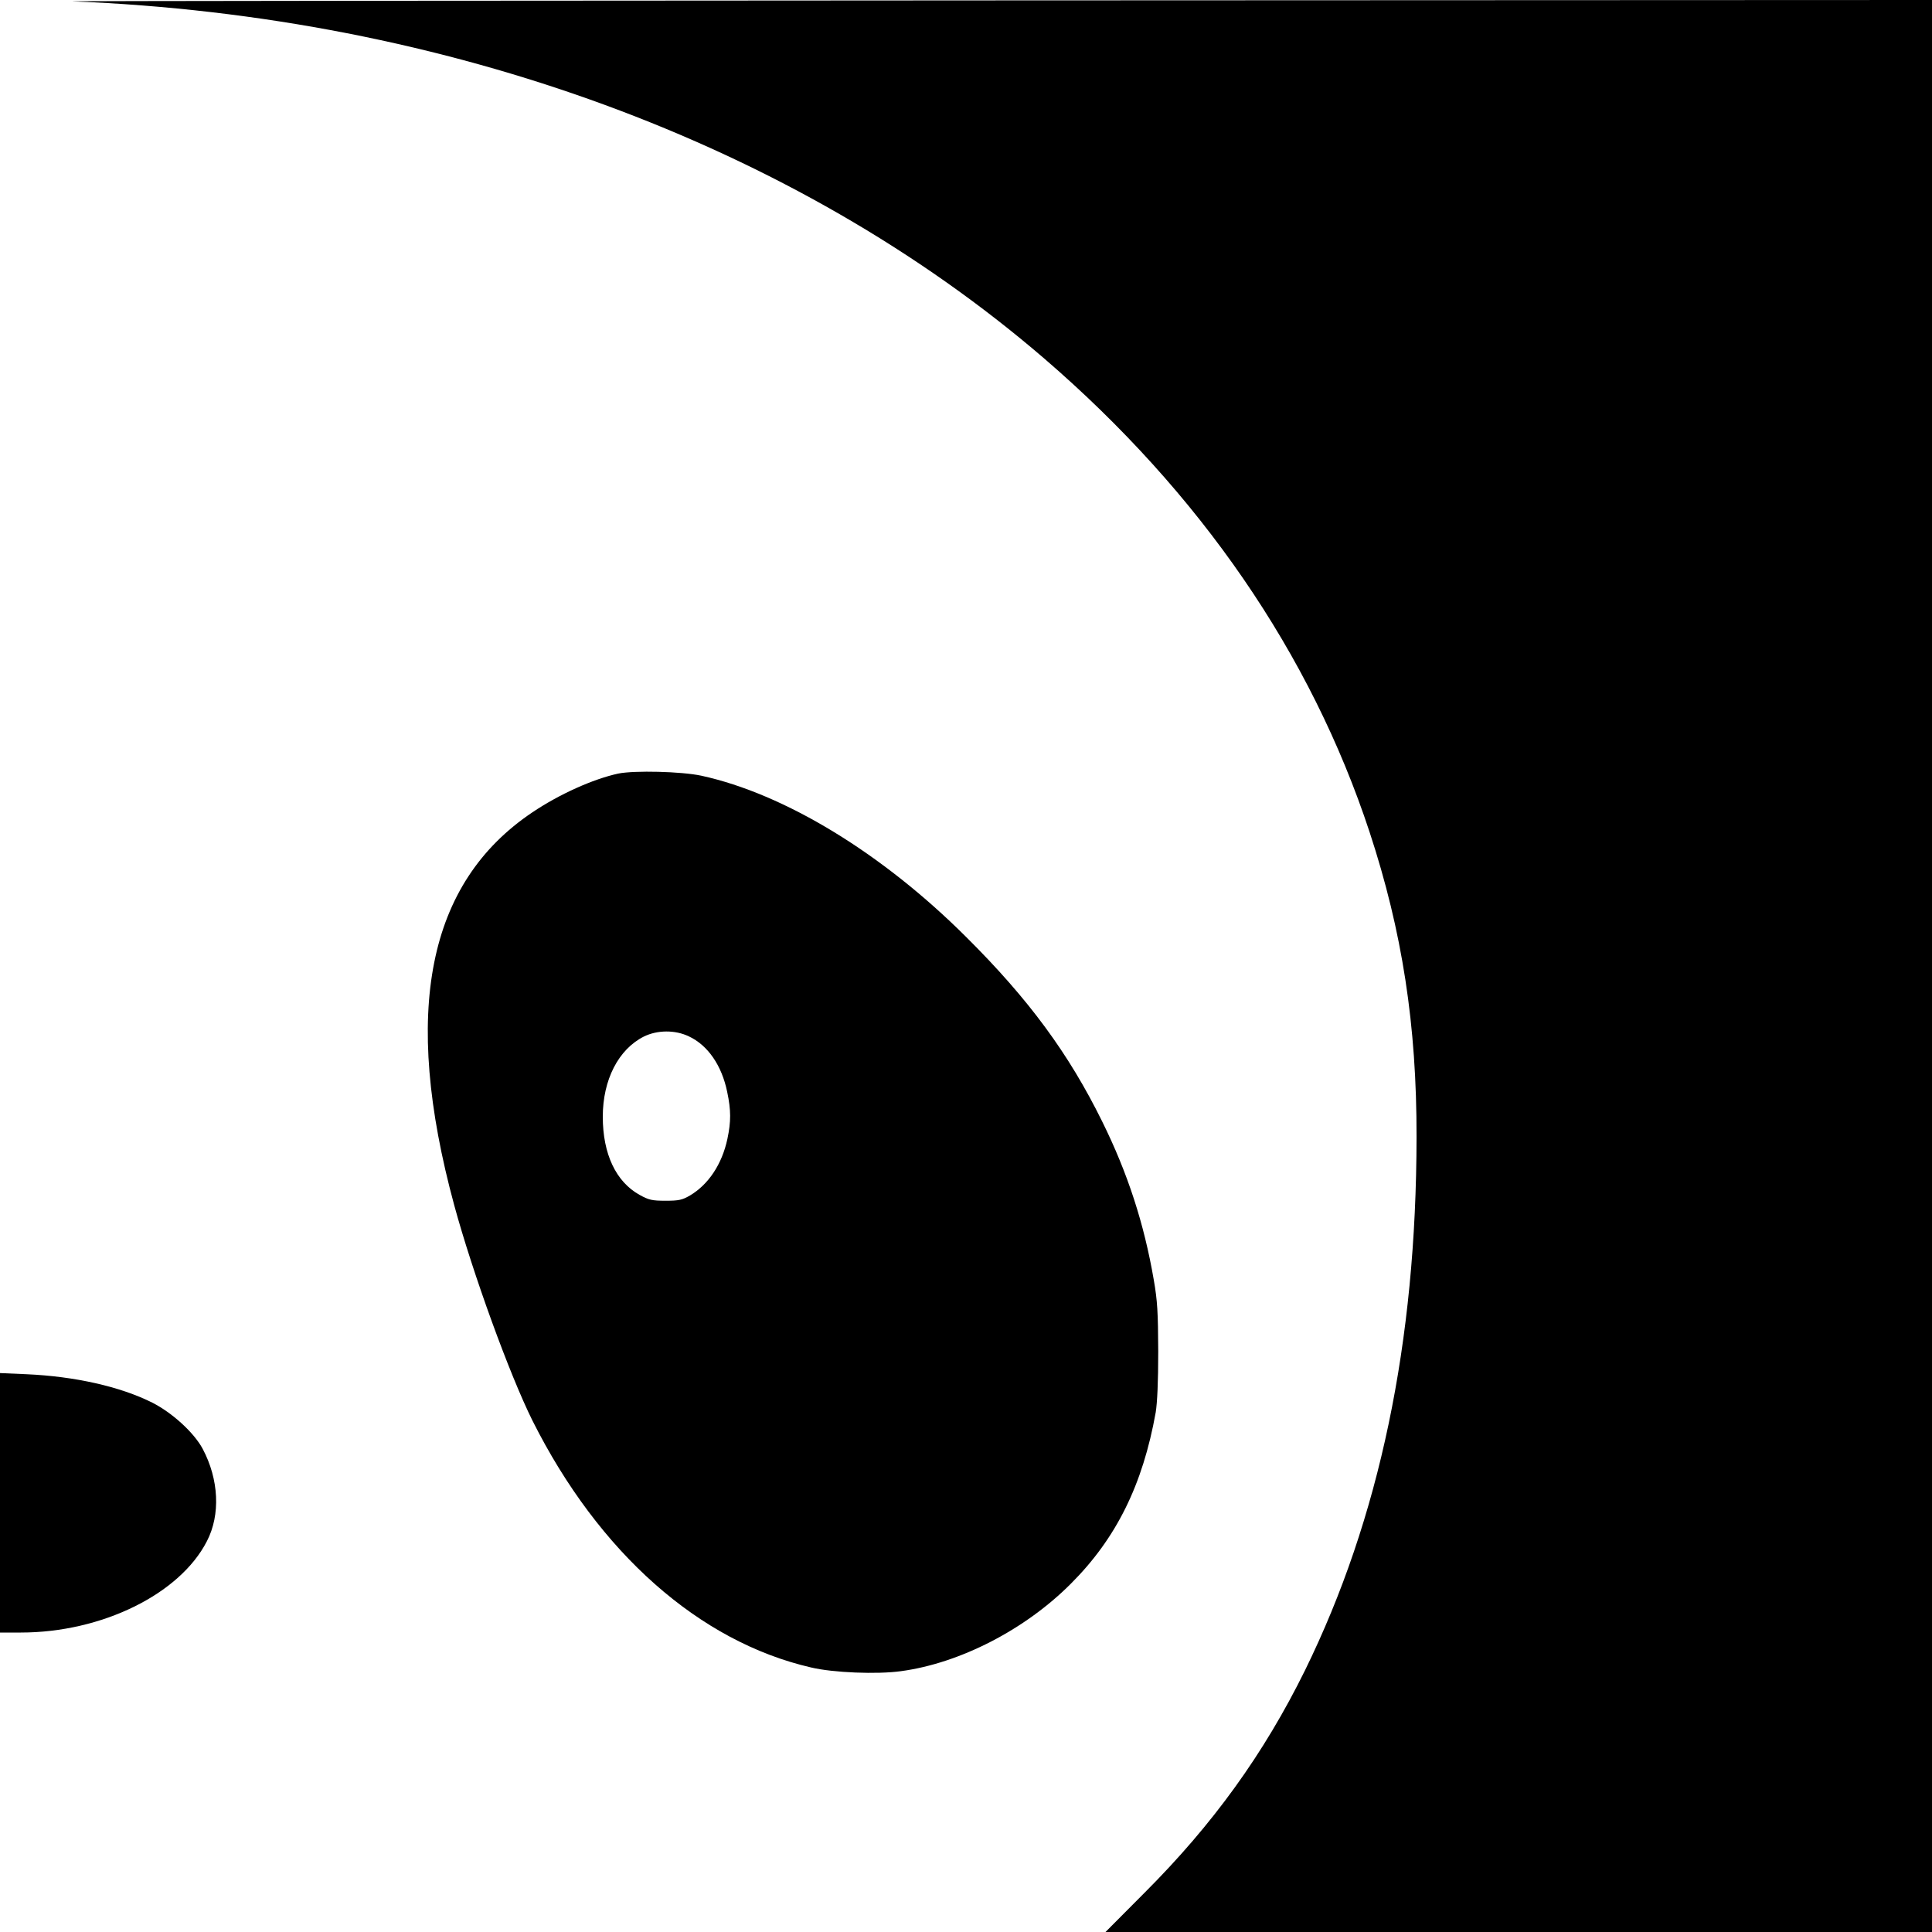
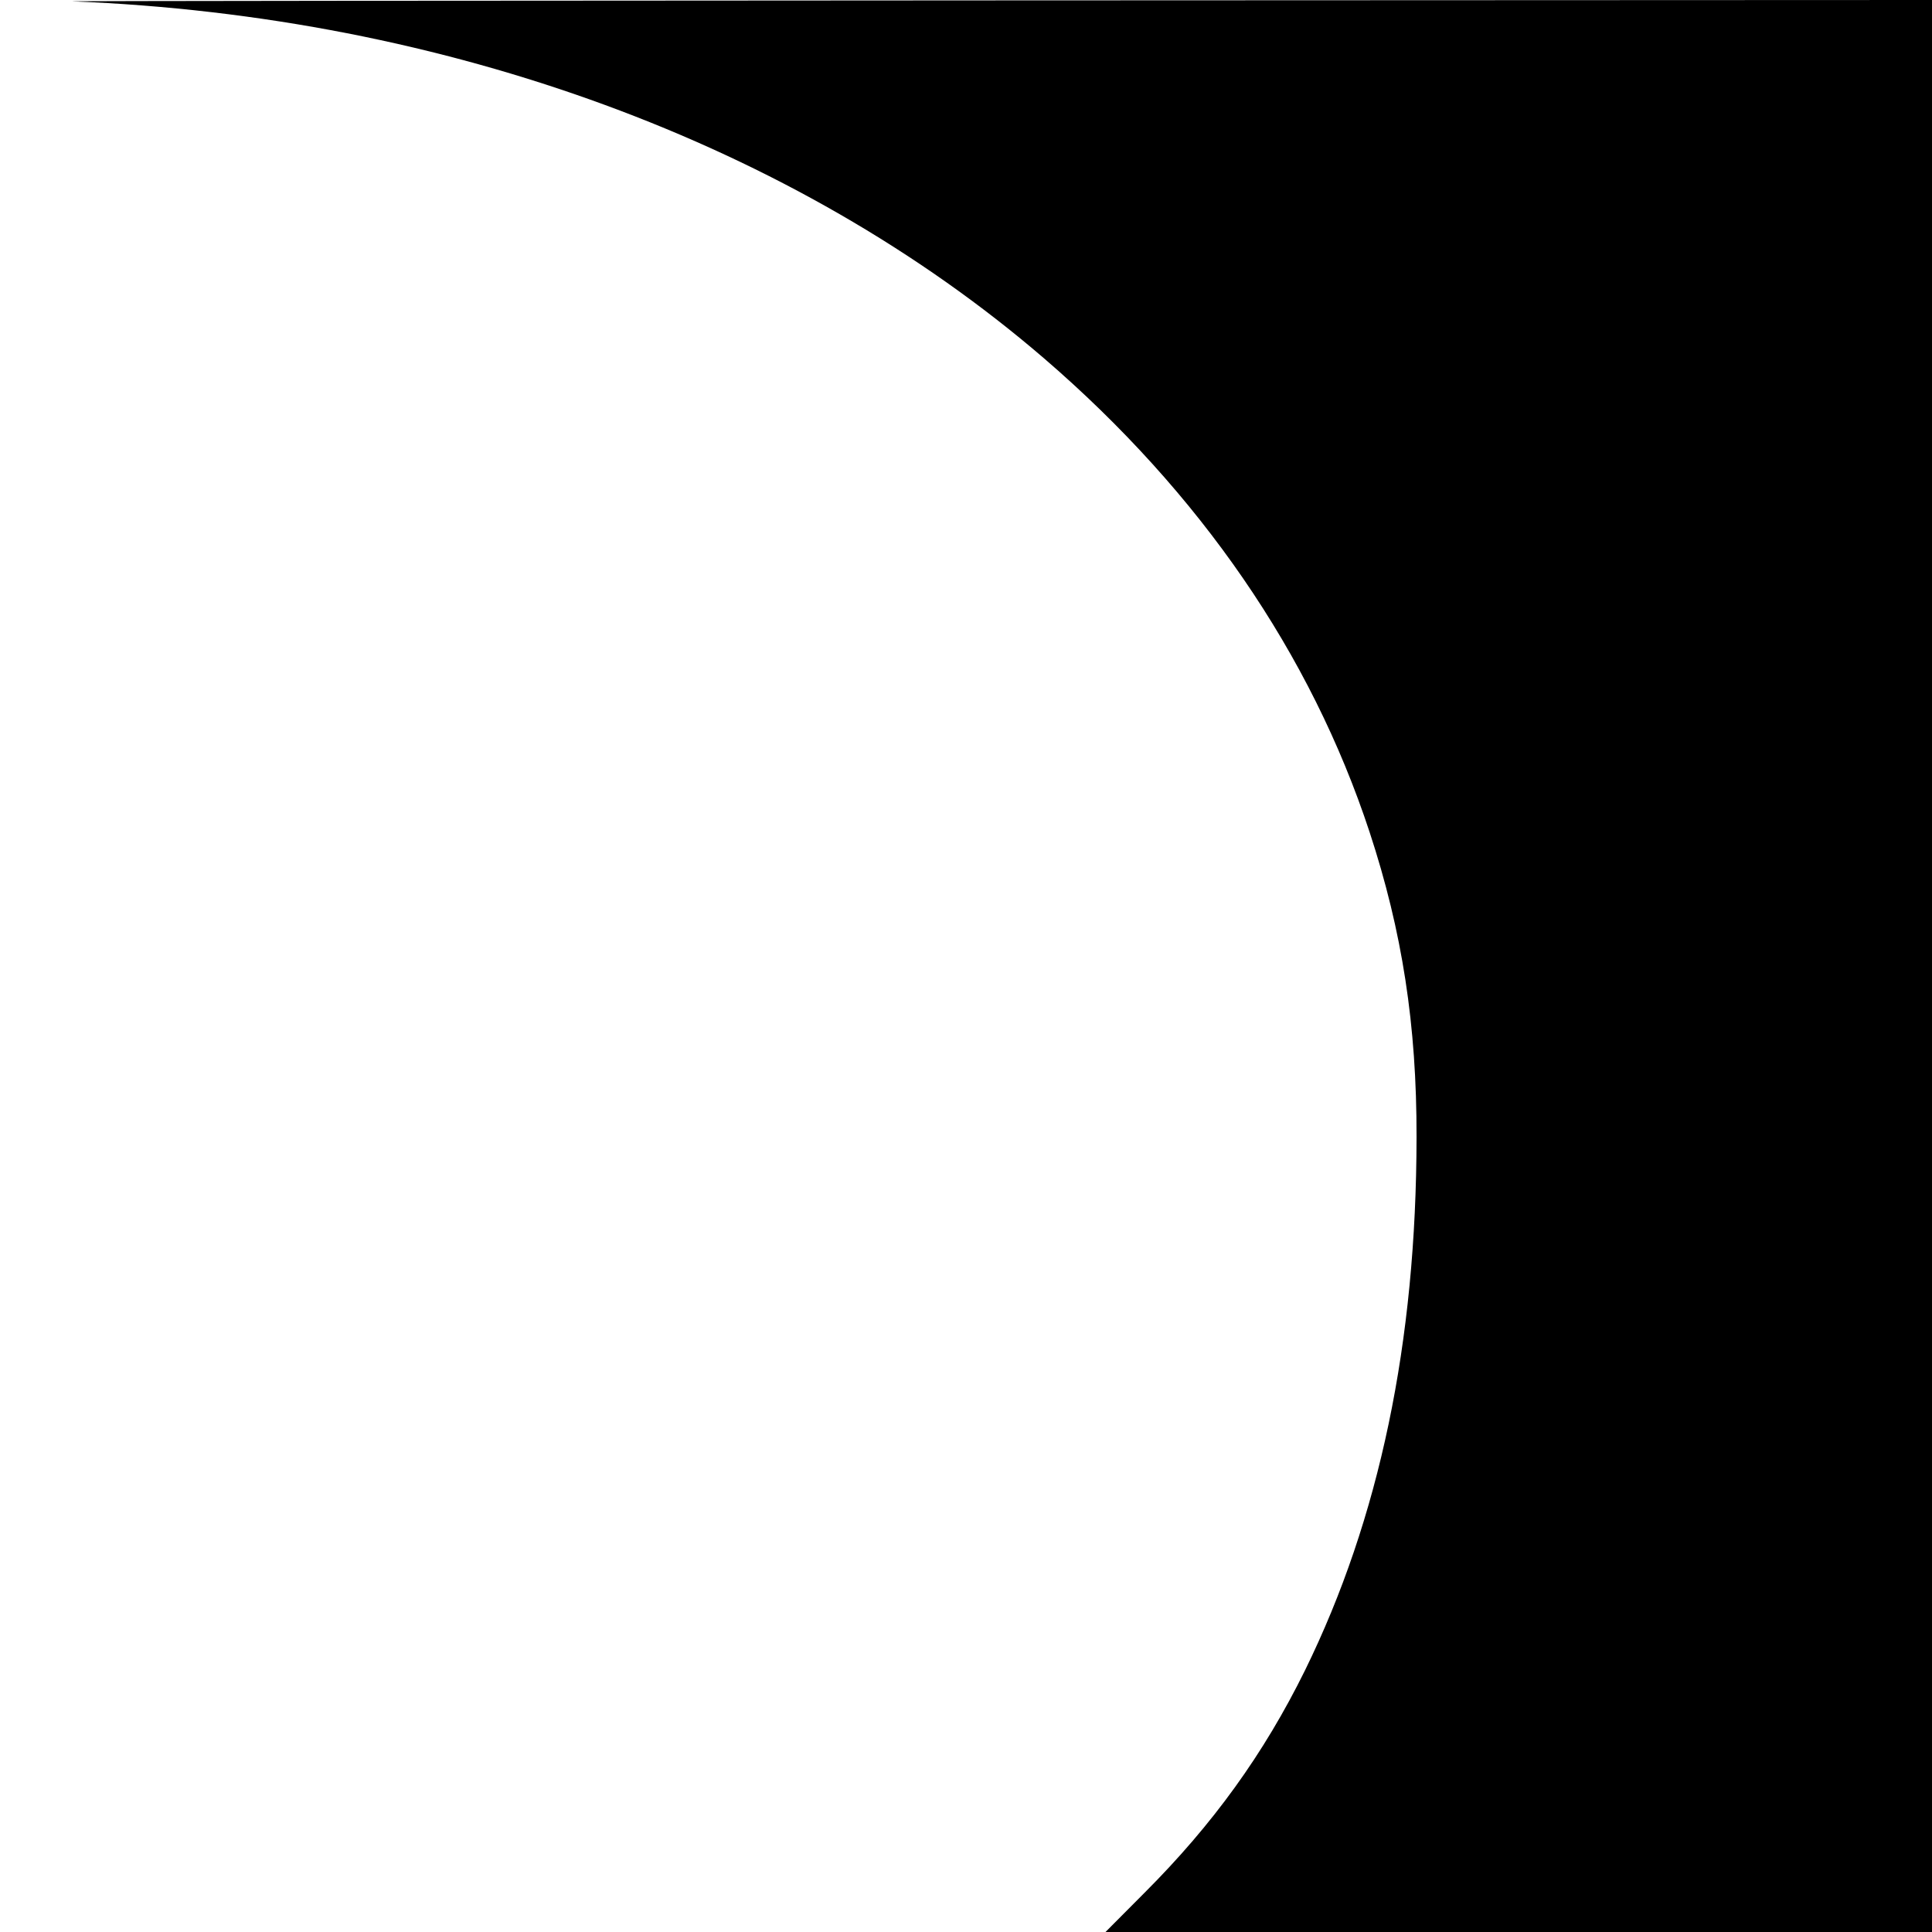
<svg xmlns="http://www.w3.org/2000/svg" version="1.0" width="1000pt" height="1000pt" viewBox="0 0 1000 1000" preserveAspectRatio="xMidYMid meet">
  <g transform="translate(0,1000) scale(0.1,-0.1)" fill="#000000" stroke="none">
    <path d="M375 9993 c1938 -77 3738 -738 5028 -1847 809 -696 1382 -1530 1686 -2453 169 -514 244 -999 243 -1578 -1 -1065 -192 -1975 -577 -2760 -213 -432 -476 -797 -831 -1152 l-202 -203 2139 0 2139 0 0 5000 0 5000 -4847 -2 c-2667 -1 -4816 -3 -4778 -5z" />
-     <path d="M3200 5996 c-129 -28 -304 -106 -445 -201 -543 -365 -676 -1031 -404 -2033 96 -353 287 -878 405 -1115 343 -684 864 -1145 1443 -1278 114 -27 341 -36 464 -19 305 41 643 215 880 453 235 235 372 512 439 887 8 50 13 157 13 315 -1 202 -4 261 -23 370 -50 291 -135 553 -267 820 -173 351 -380 633 -704 955 -435 434 -940 741 -1371 835 -103 22 -346 28 -430 11z m365 -1360 c99 -46 171 -151 199 -288 20 -95 20 -153 1 -243 -28 -131 -98 -236 -194 -293 -40 -23 -57 -27 -126 -27 -70 0 -87 4 -134 30 -123 68 -191 212 -191 405 0 191 81 349 213 415 69 34 161 35 232 1z" />
-     <path d="M0 2222 l0 -672 108 0 c419 0 823 199 963 473 71 137 62 320 -22 478 -45 84 -158 187 -261 239 -165 83 -401 136 -650 147 l-138 6 0 -671z" />
  </g>
</svg>